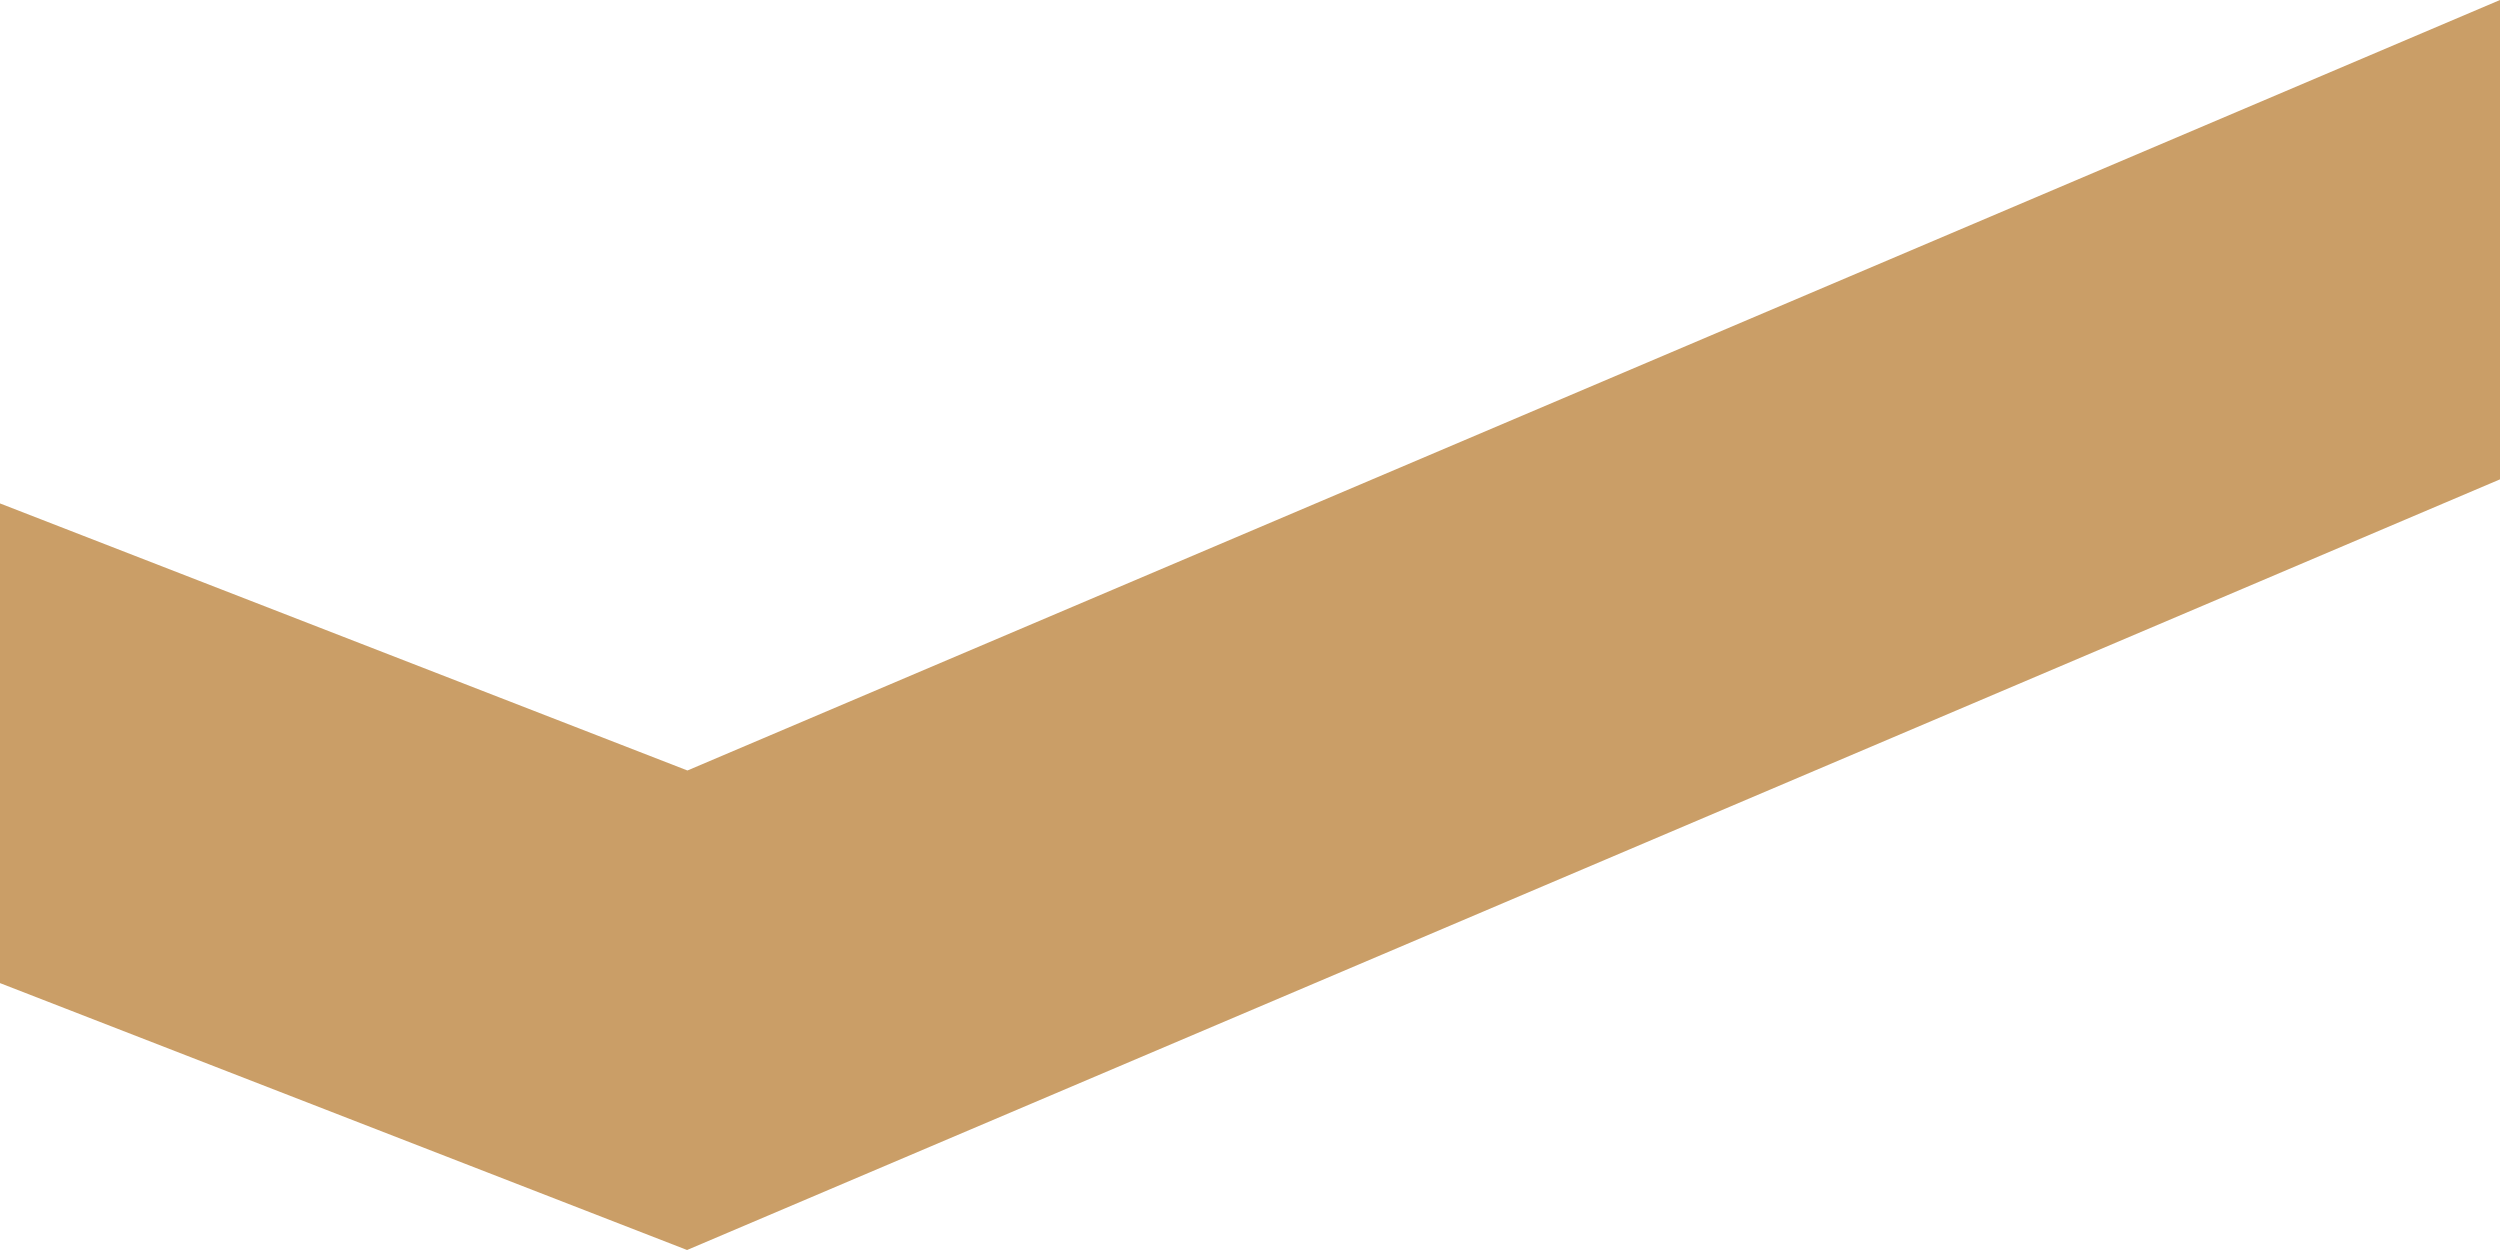
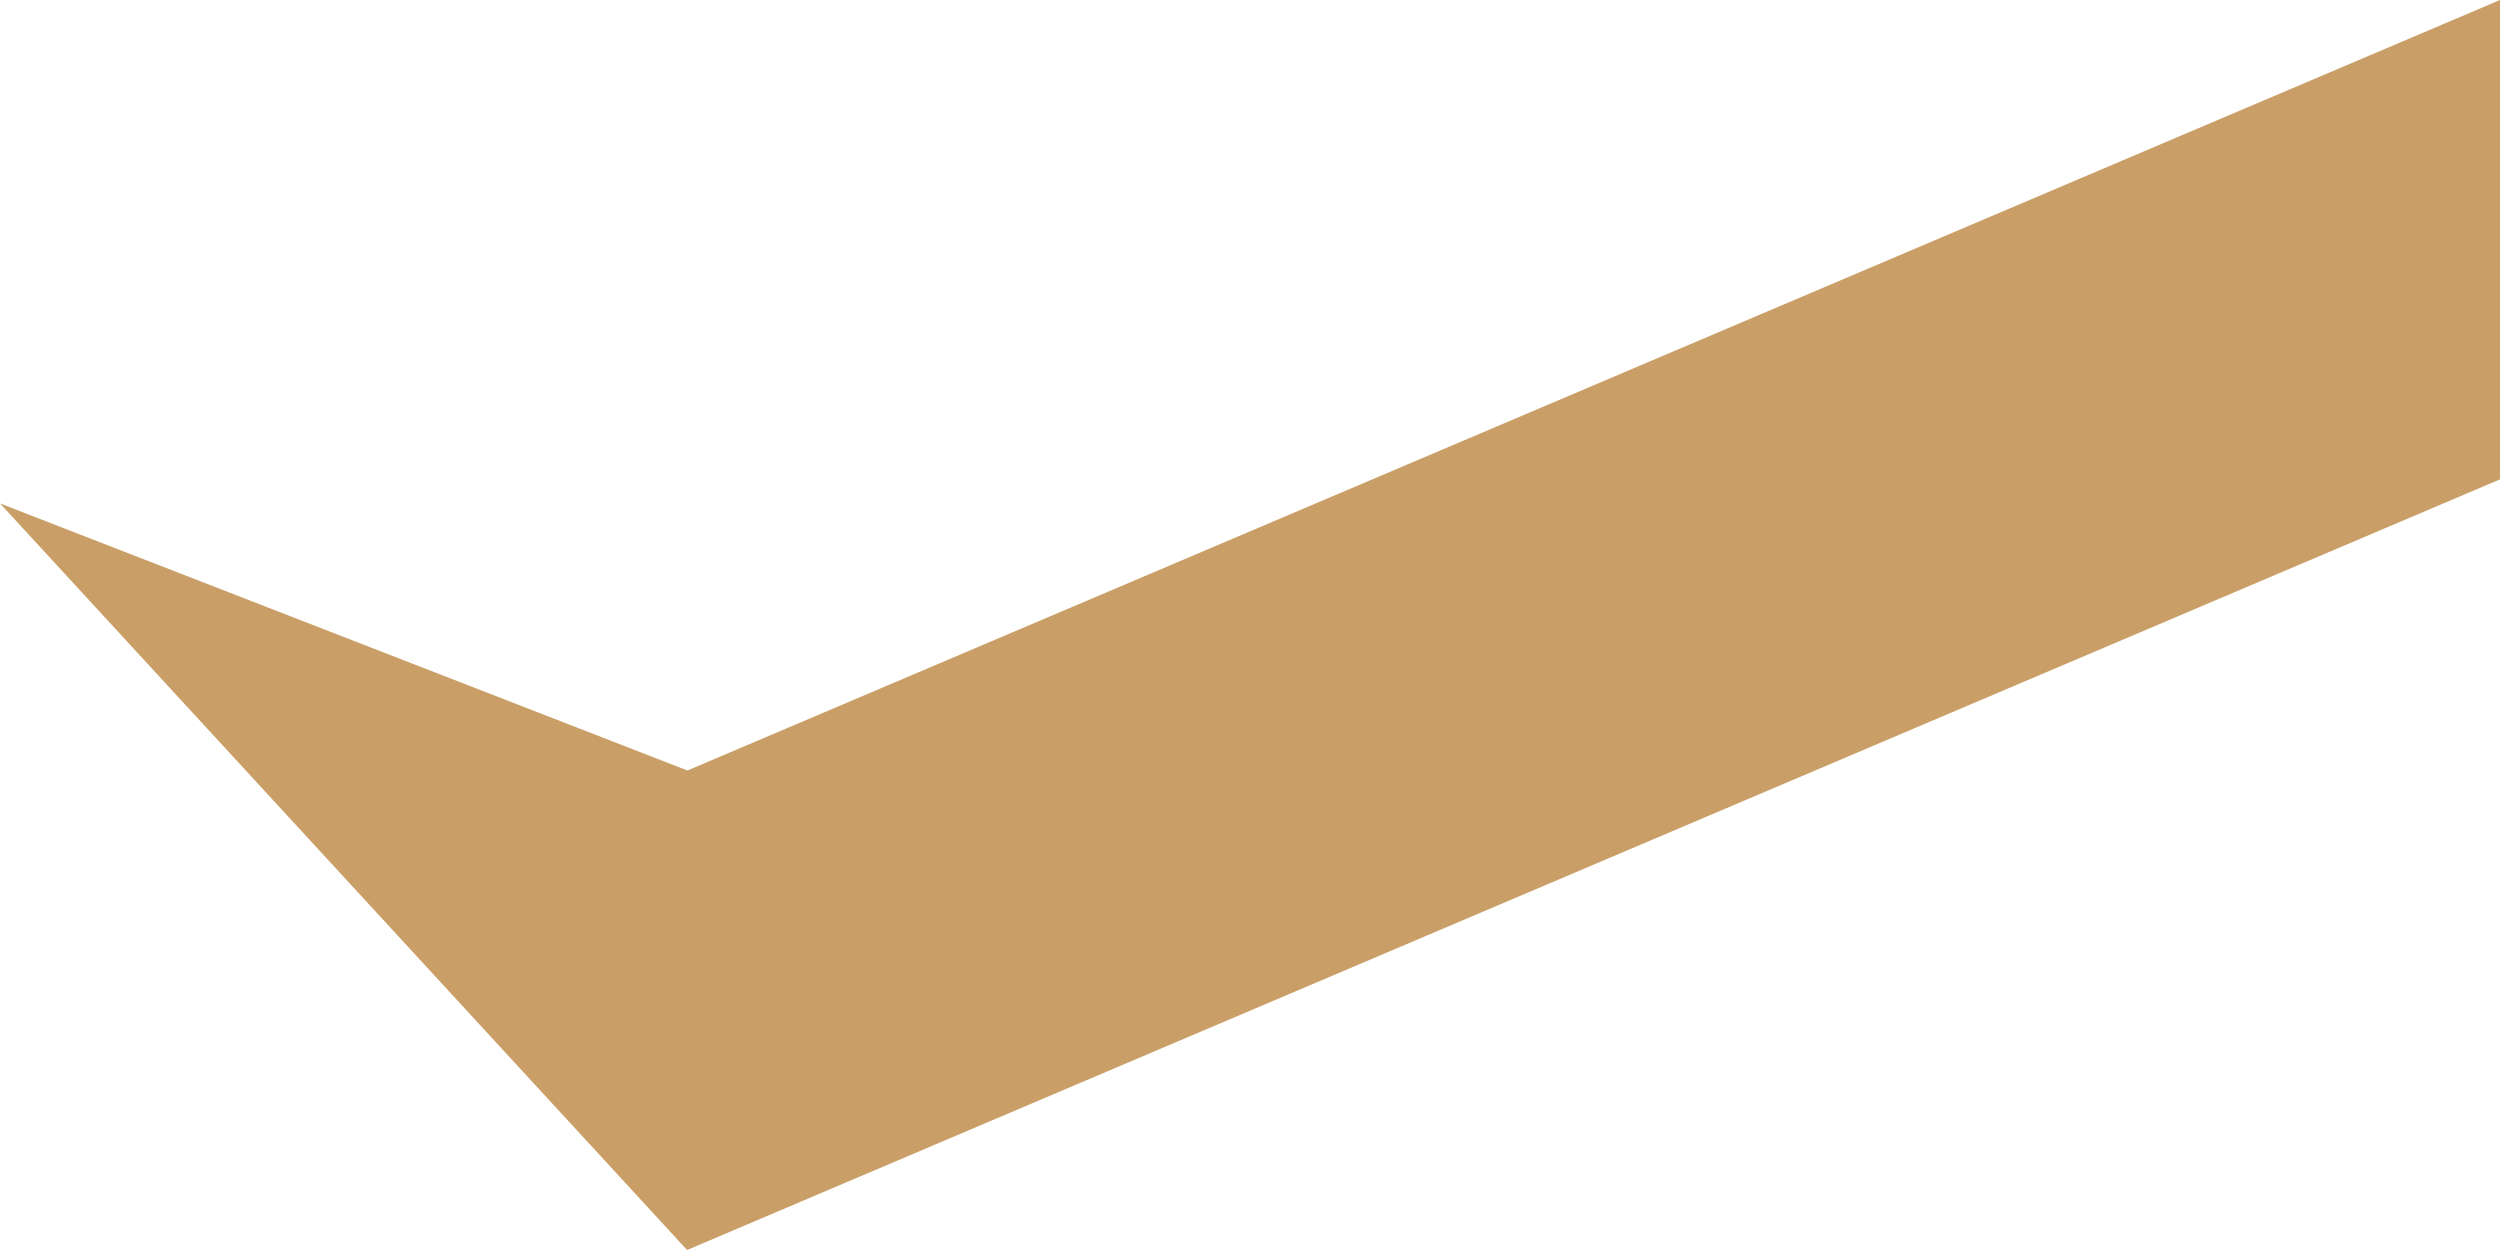
<svg xmlns="http://www.w3.org/2000/svg" width="46" height="23" viewBox="0 0 46 23" fill="none">
-   <path fill-rule="evenodd" clip-rule="evenodd" d="M0 9.263V18.089L12.642 23L46 8.82V0L12.649 14.177L0 9.263Z" fill="#CA9E67" />
+   <path fill-rule="evenodd" clip-rule="evenodd" d="M0 9.263L12.642 23L46 8.82V0L12.649 14.177L0 9.263Z" fill="#CA9E67" />
</svg>